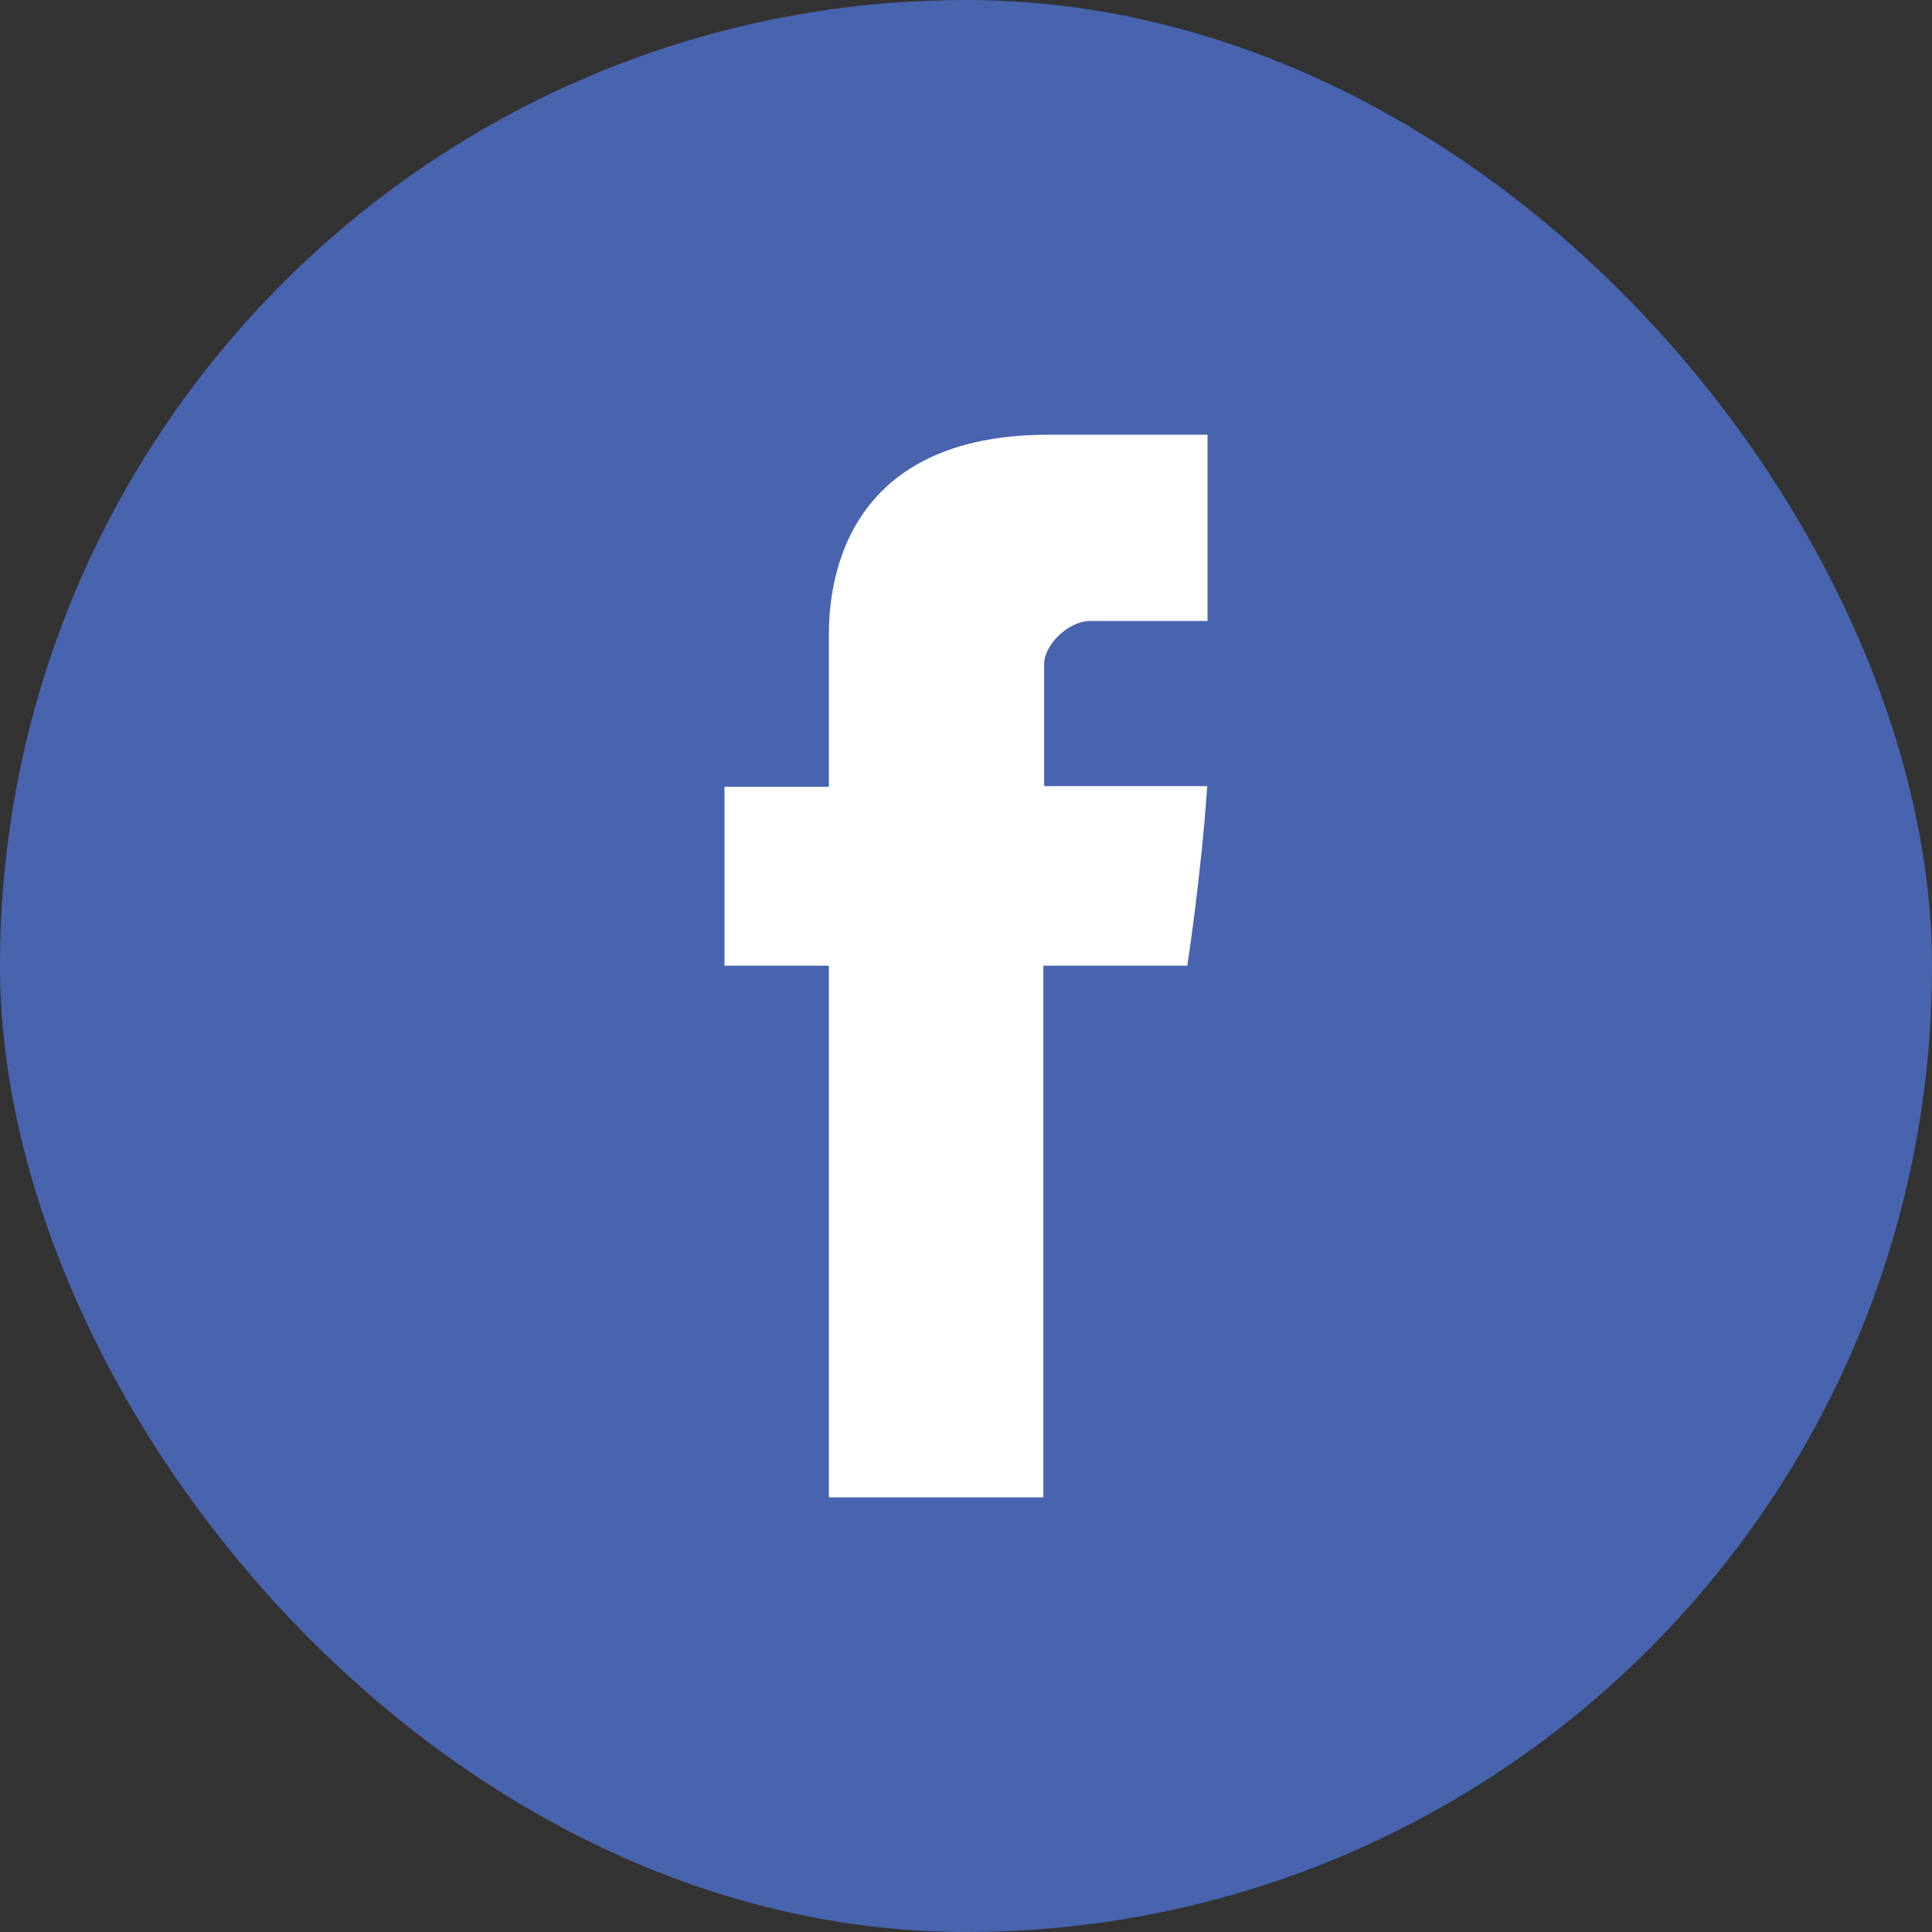
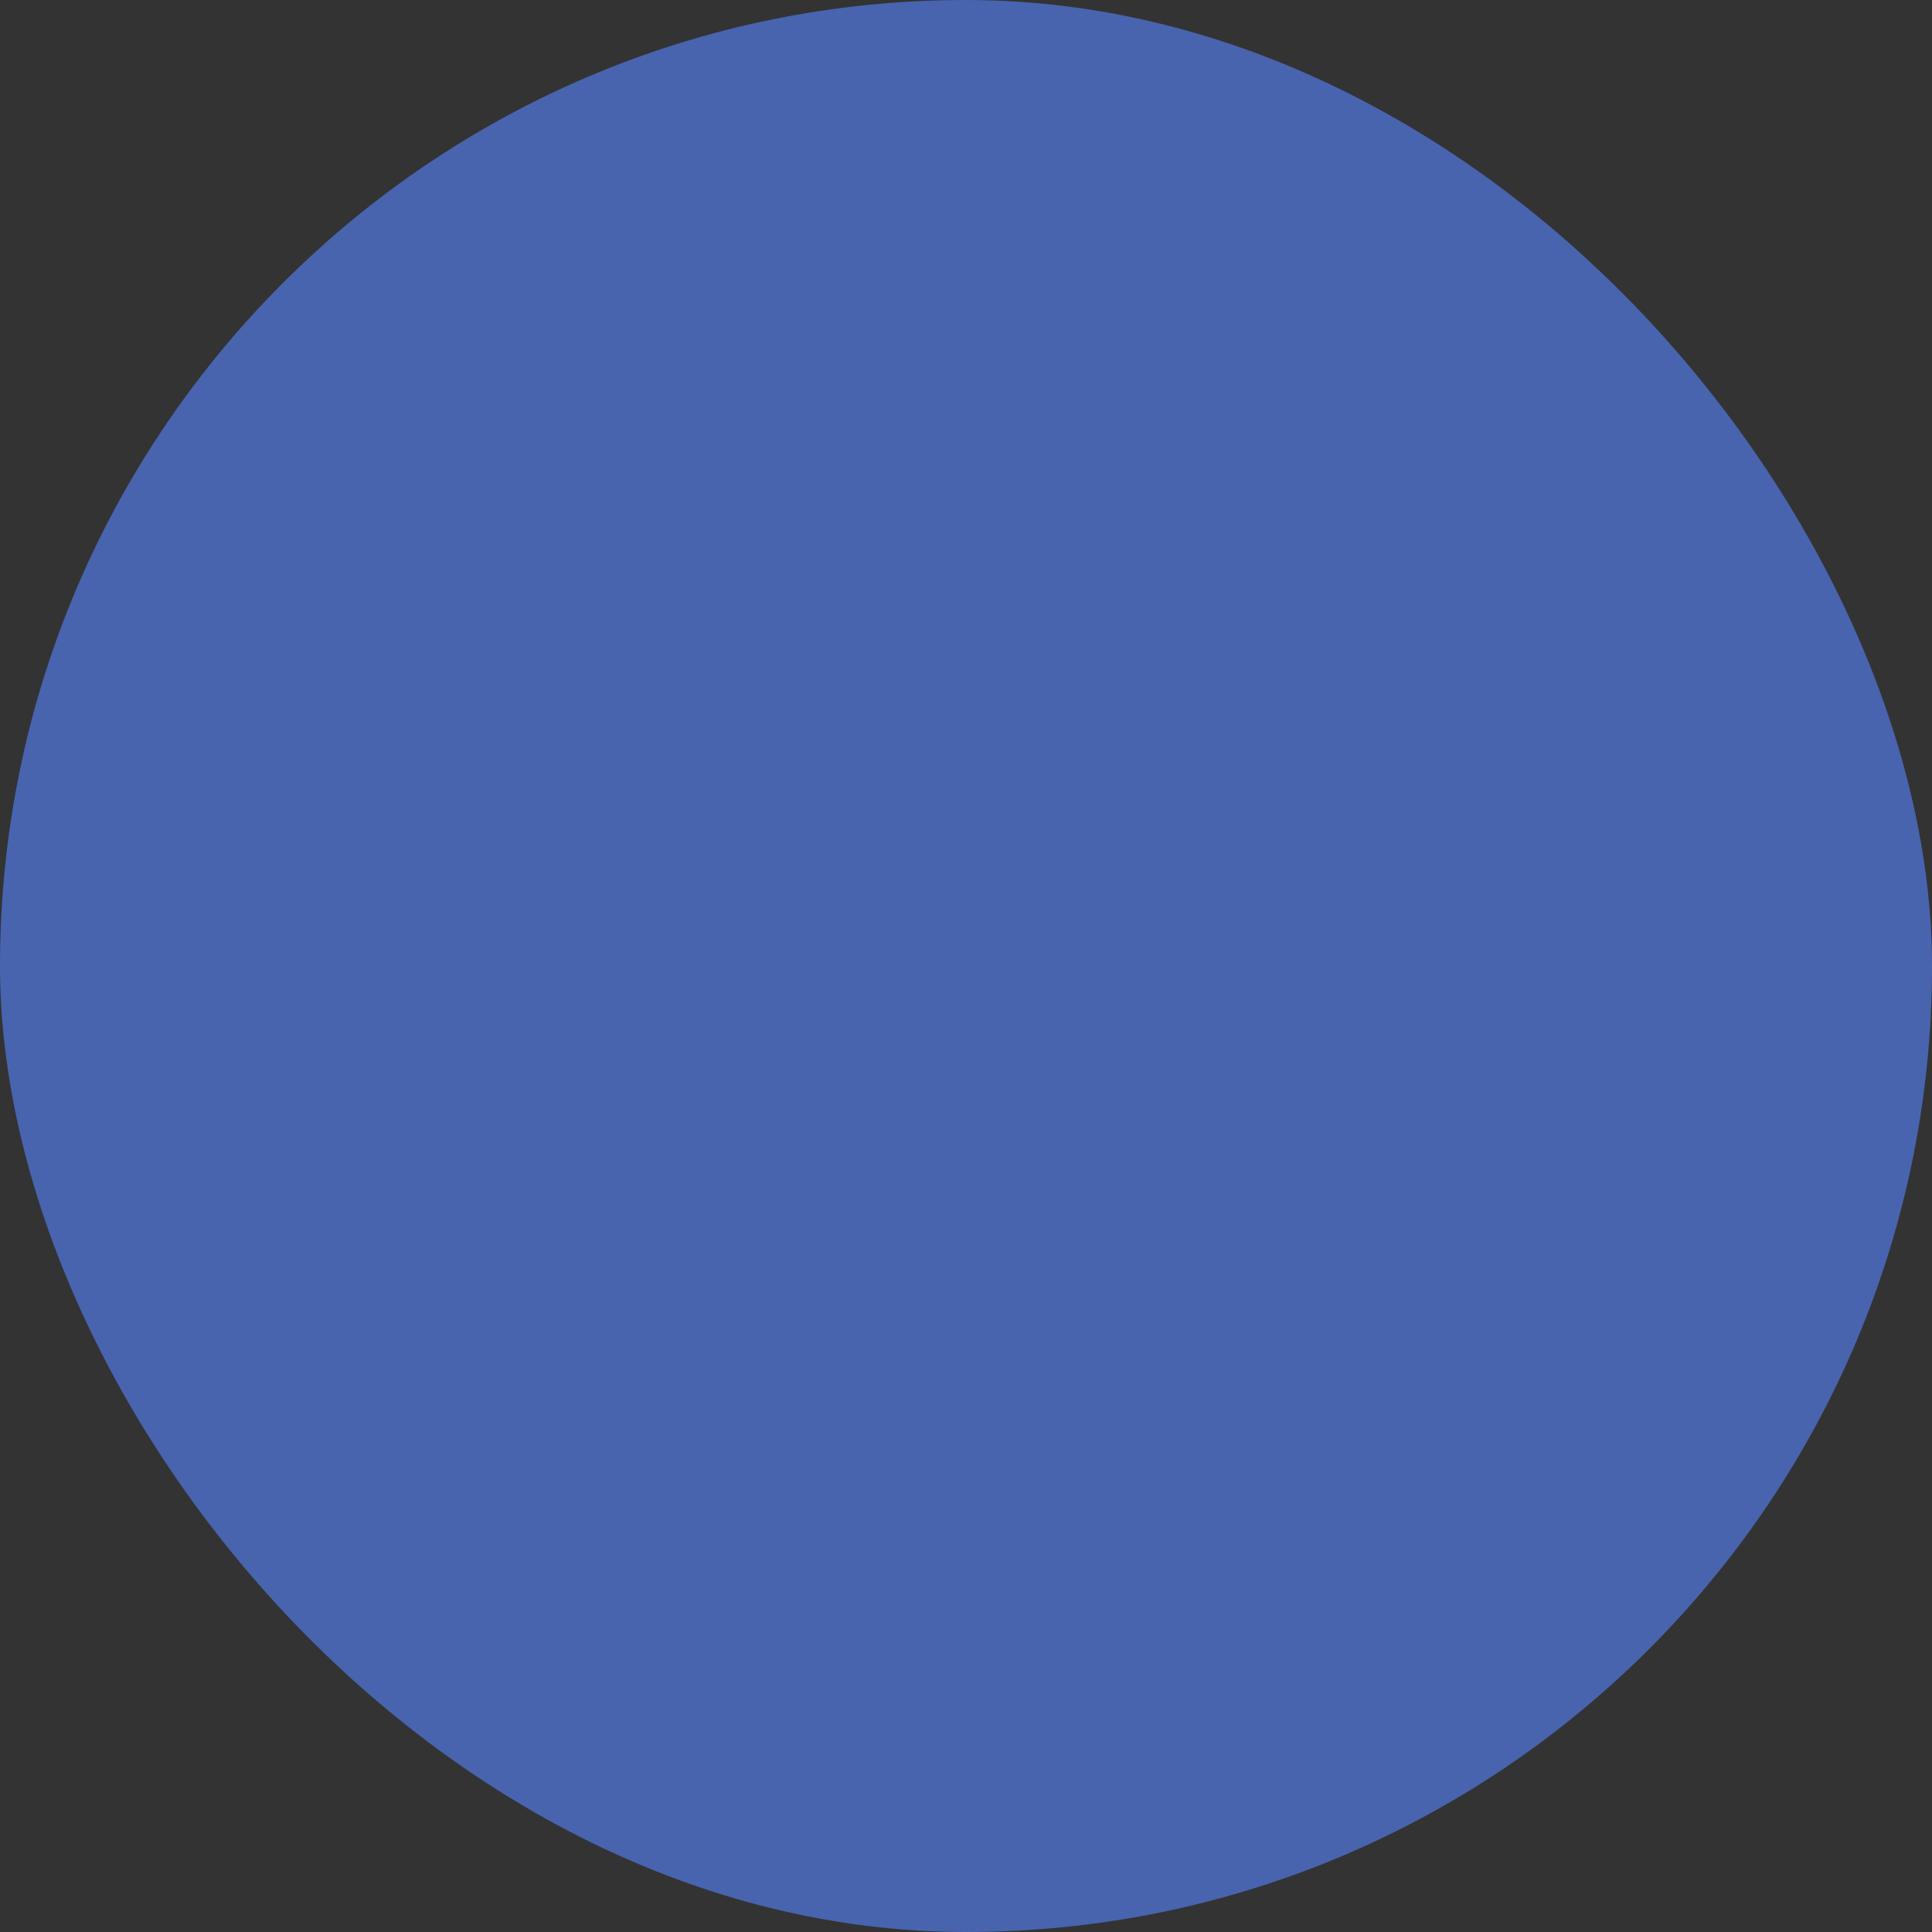
<svg xmlns="http://www.w3.org/2000/svg" width="40" height="40" viewBox="0 0 40 40" fill="none">
  <rect x="0" y="0" width="40" height="40" fill="#333333" stroke="none" />
  <rect width="40" height="40" rx="20" fill="#4864AF" />
-   <path fill-rule="evenodd" clip-rule="evenodd" d="M17.161 13.261C17.161 13.815 17.161 16.29 17.161 16.29H15V19.994H17.161V31H21.601V19.994H24.581C24.581 19.994 24.86 18.218 24.995 16.276C24.608 16.276 21.618 16.276 21.618 16.276C21.618 16.276 21.618 14.121 21.618 13.743C21.618 13.365 22.102 12.856 22.581 12.856C23.058 12.856 24.067 12.856 25 12.856C25 12.351 25 10.609 25 9C23.754 9 22.336 9 21.711 9C17.052 8.999 17.161 12.707 17.161 13.261Z" fill="white" />
</svg>